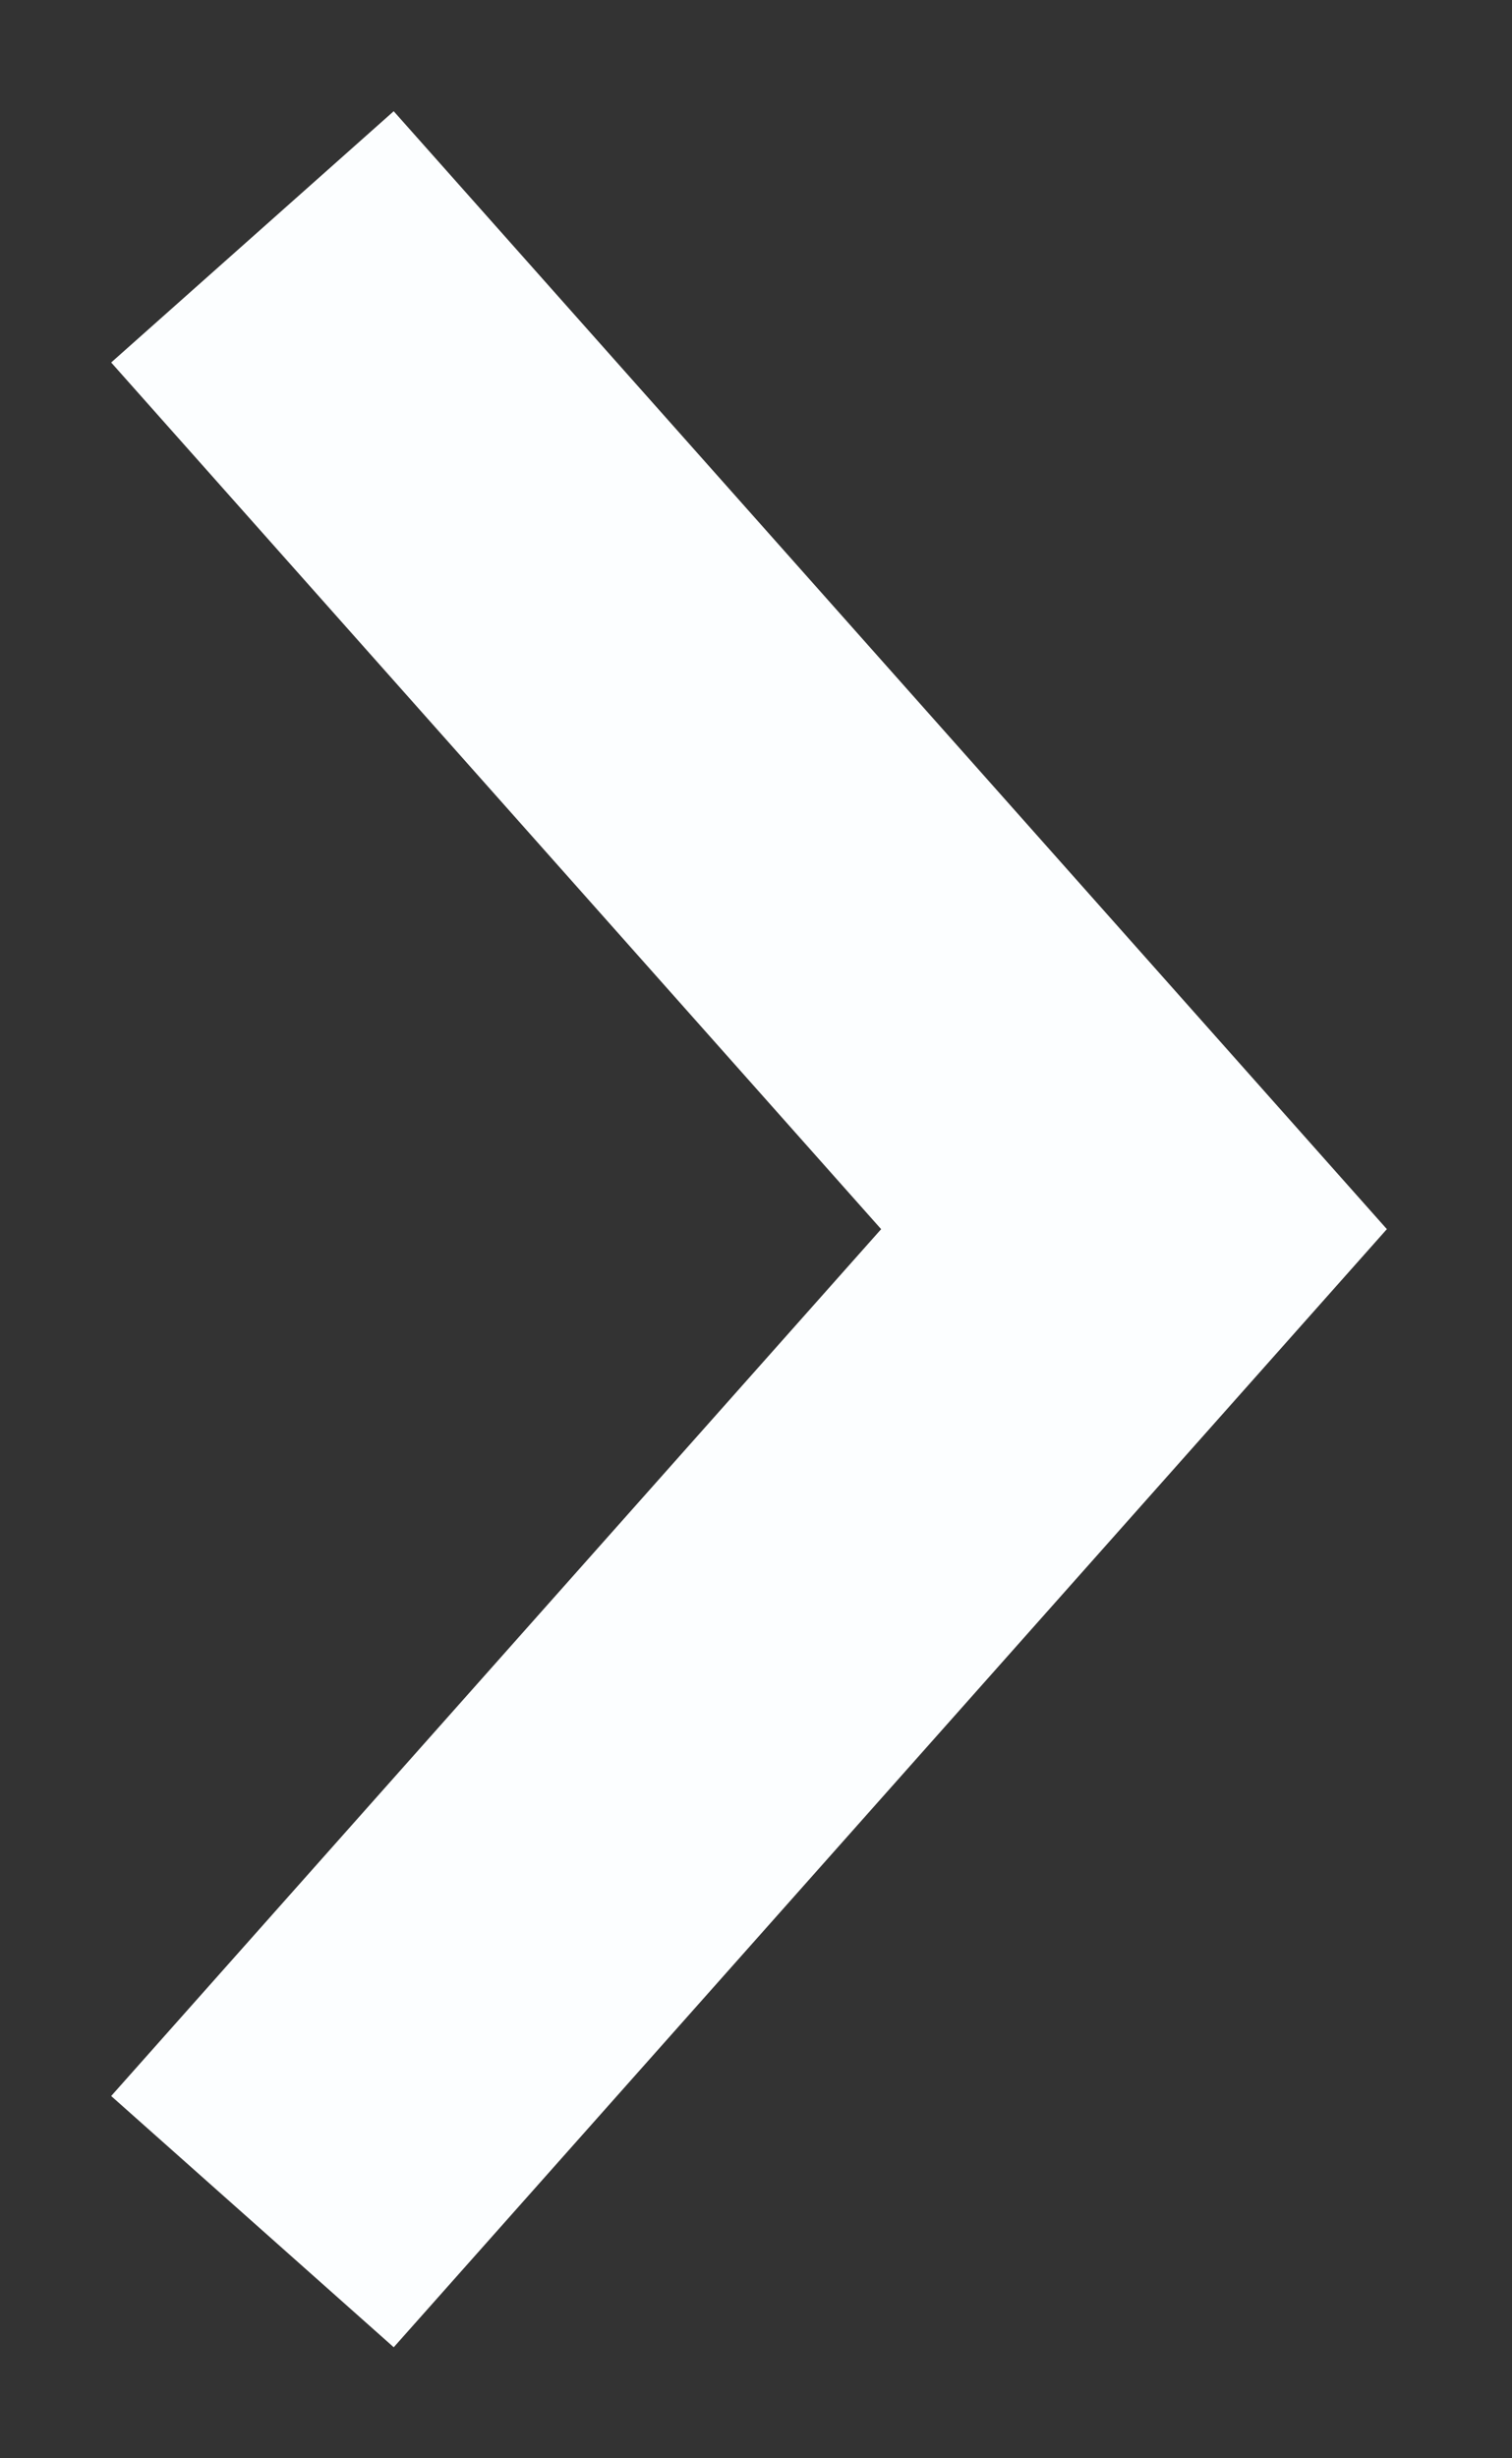
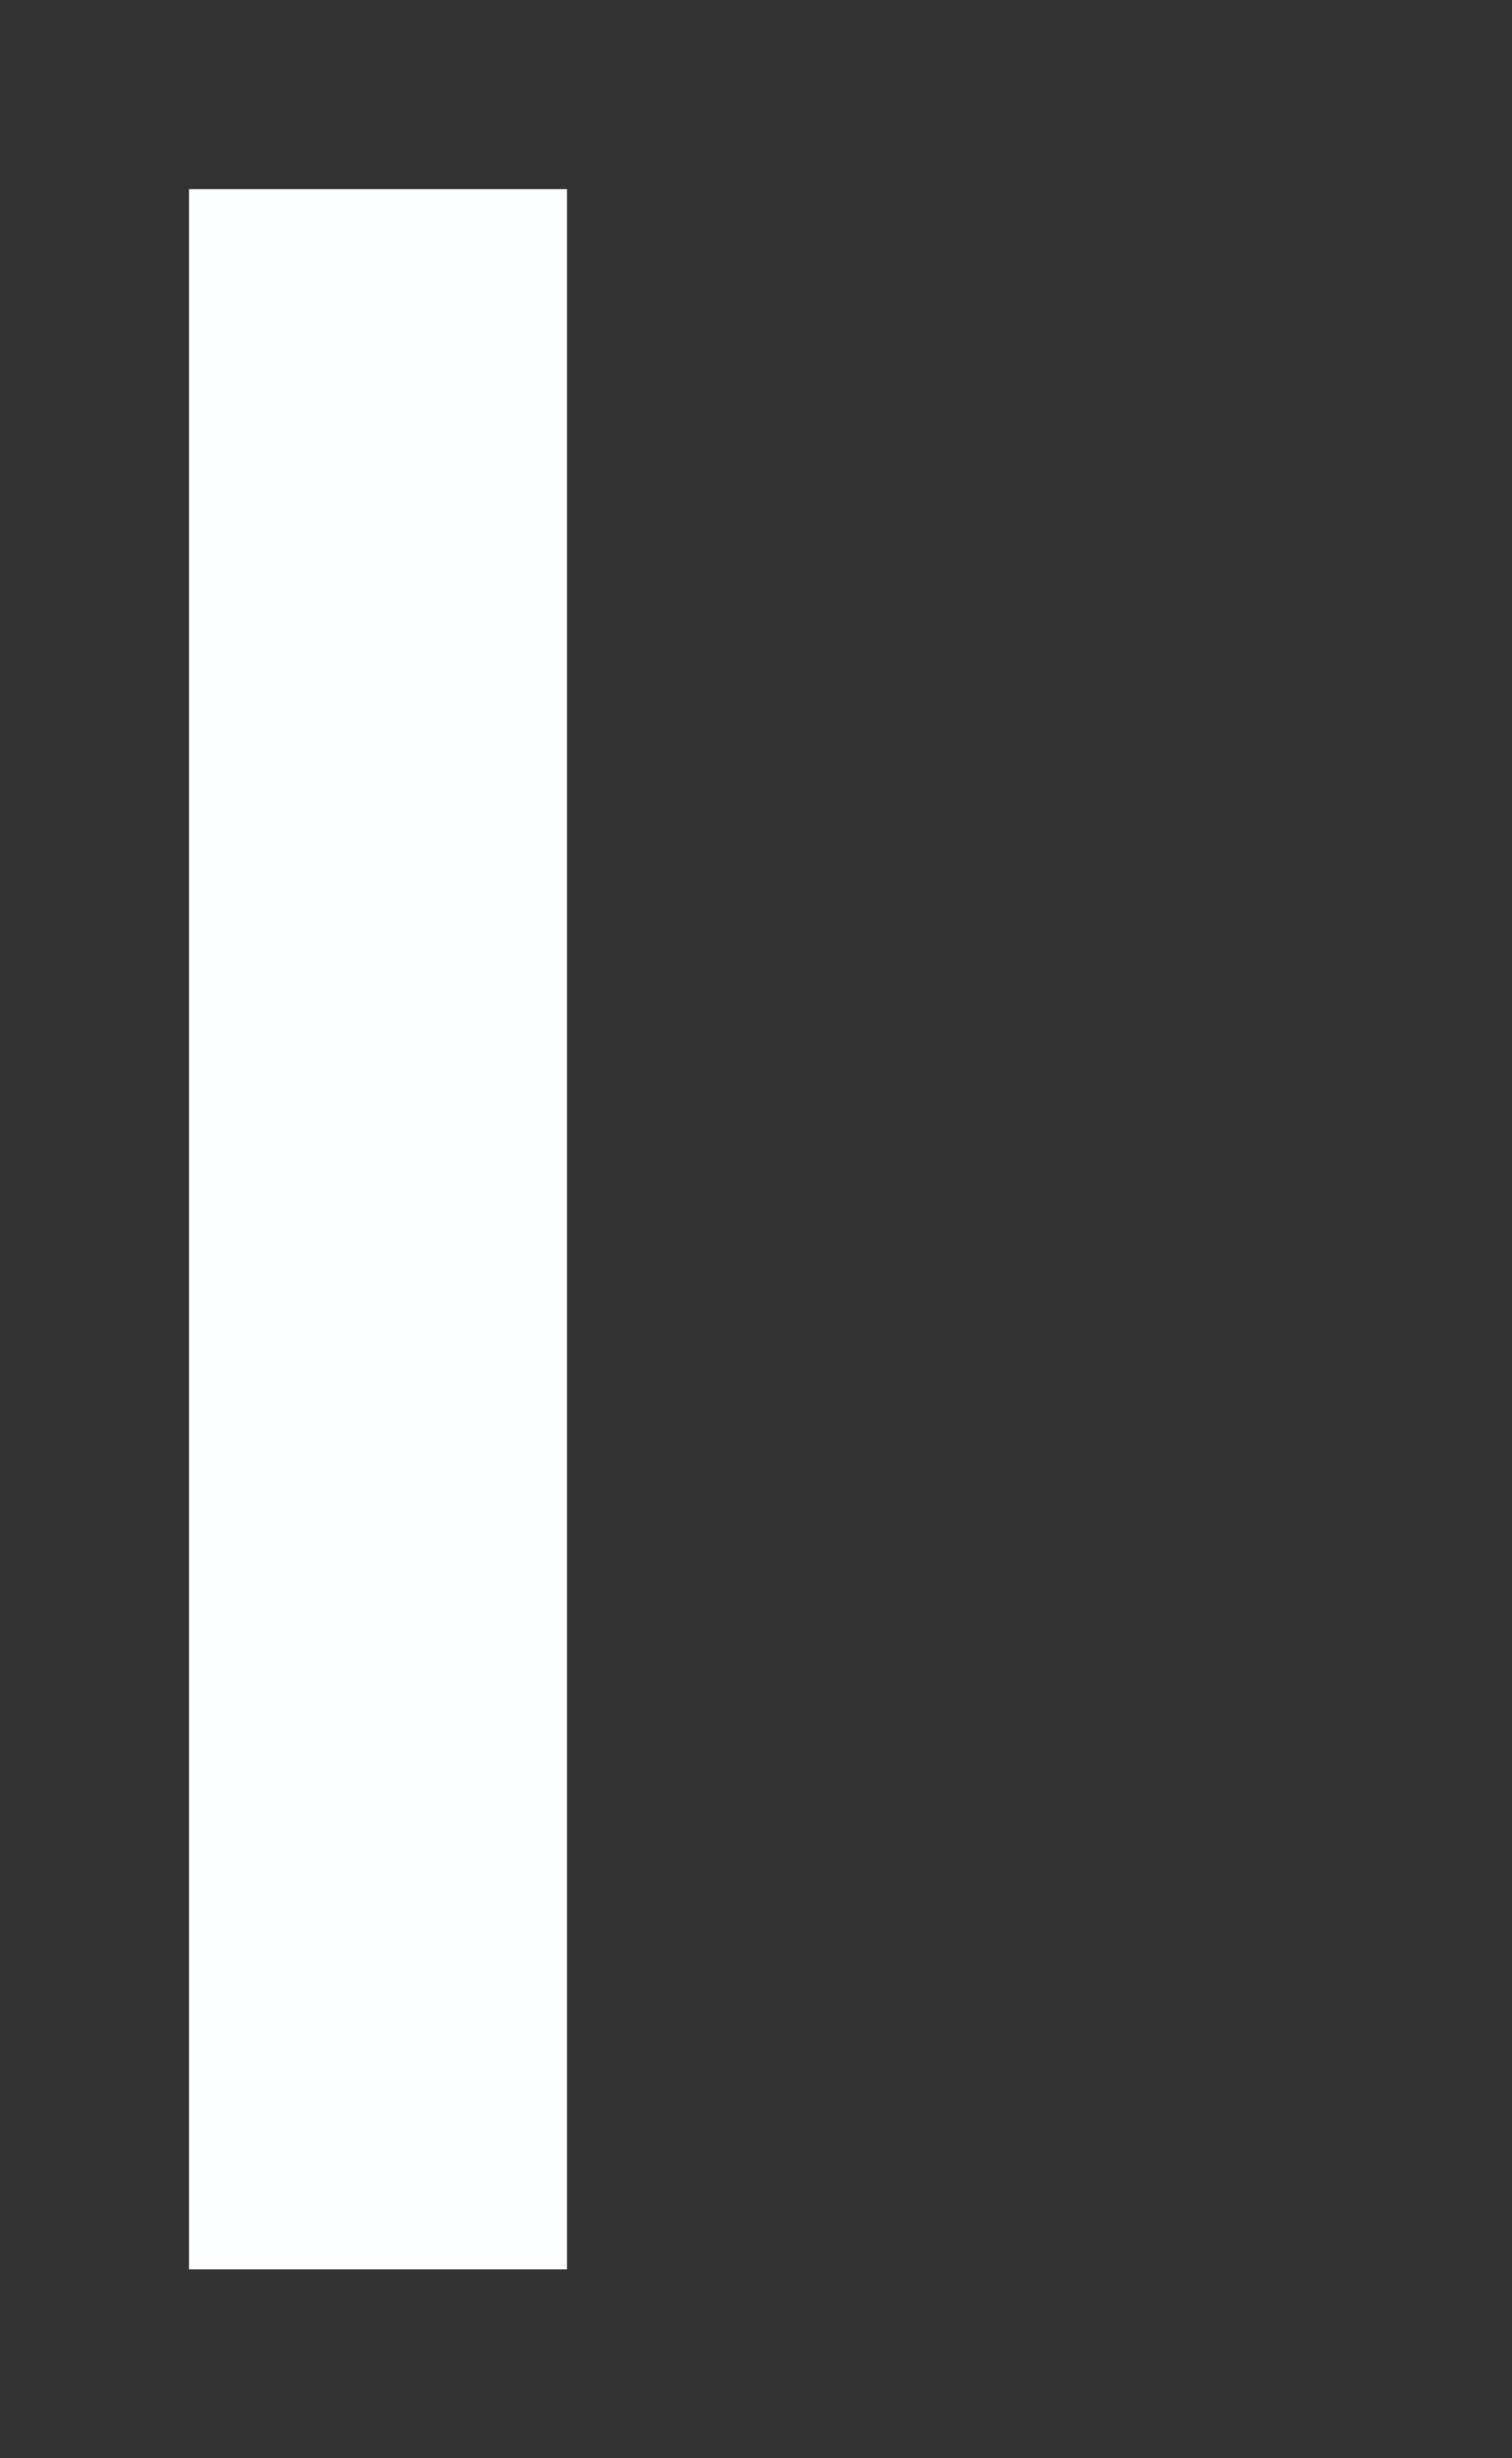
<svg xmlns="http://www.w3.org/2000/svg" width="8" height="13" viewBox="0 0 8 13" fill="none">
  <rect x="0" y="0" width="8" height="13" fill="#333333" stroke="none" />
-   <path d="M2 2L6 6.5L2 11.001" stroke="#FCFEFF" stroke-width="2" stroke-linecap="square" />
+   <path d="M2 2L2 11.001" stroke="#FCFEFF" stroke-width="2" stroke-linecap="square" />
</svg>